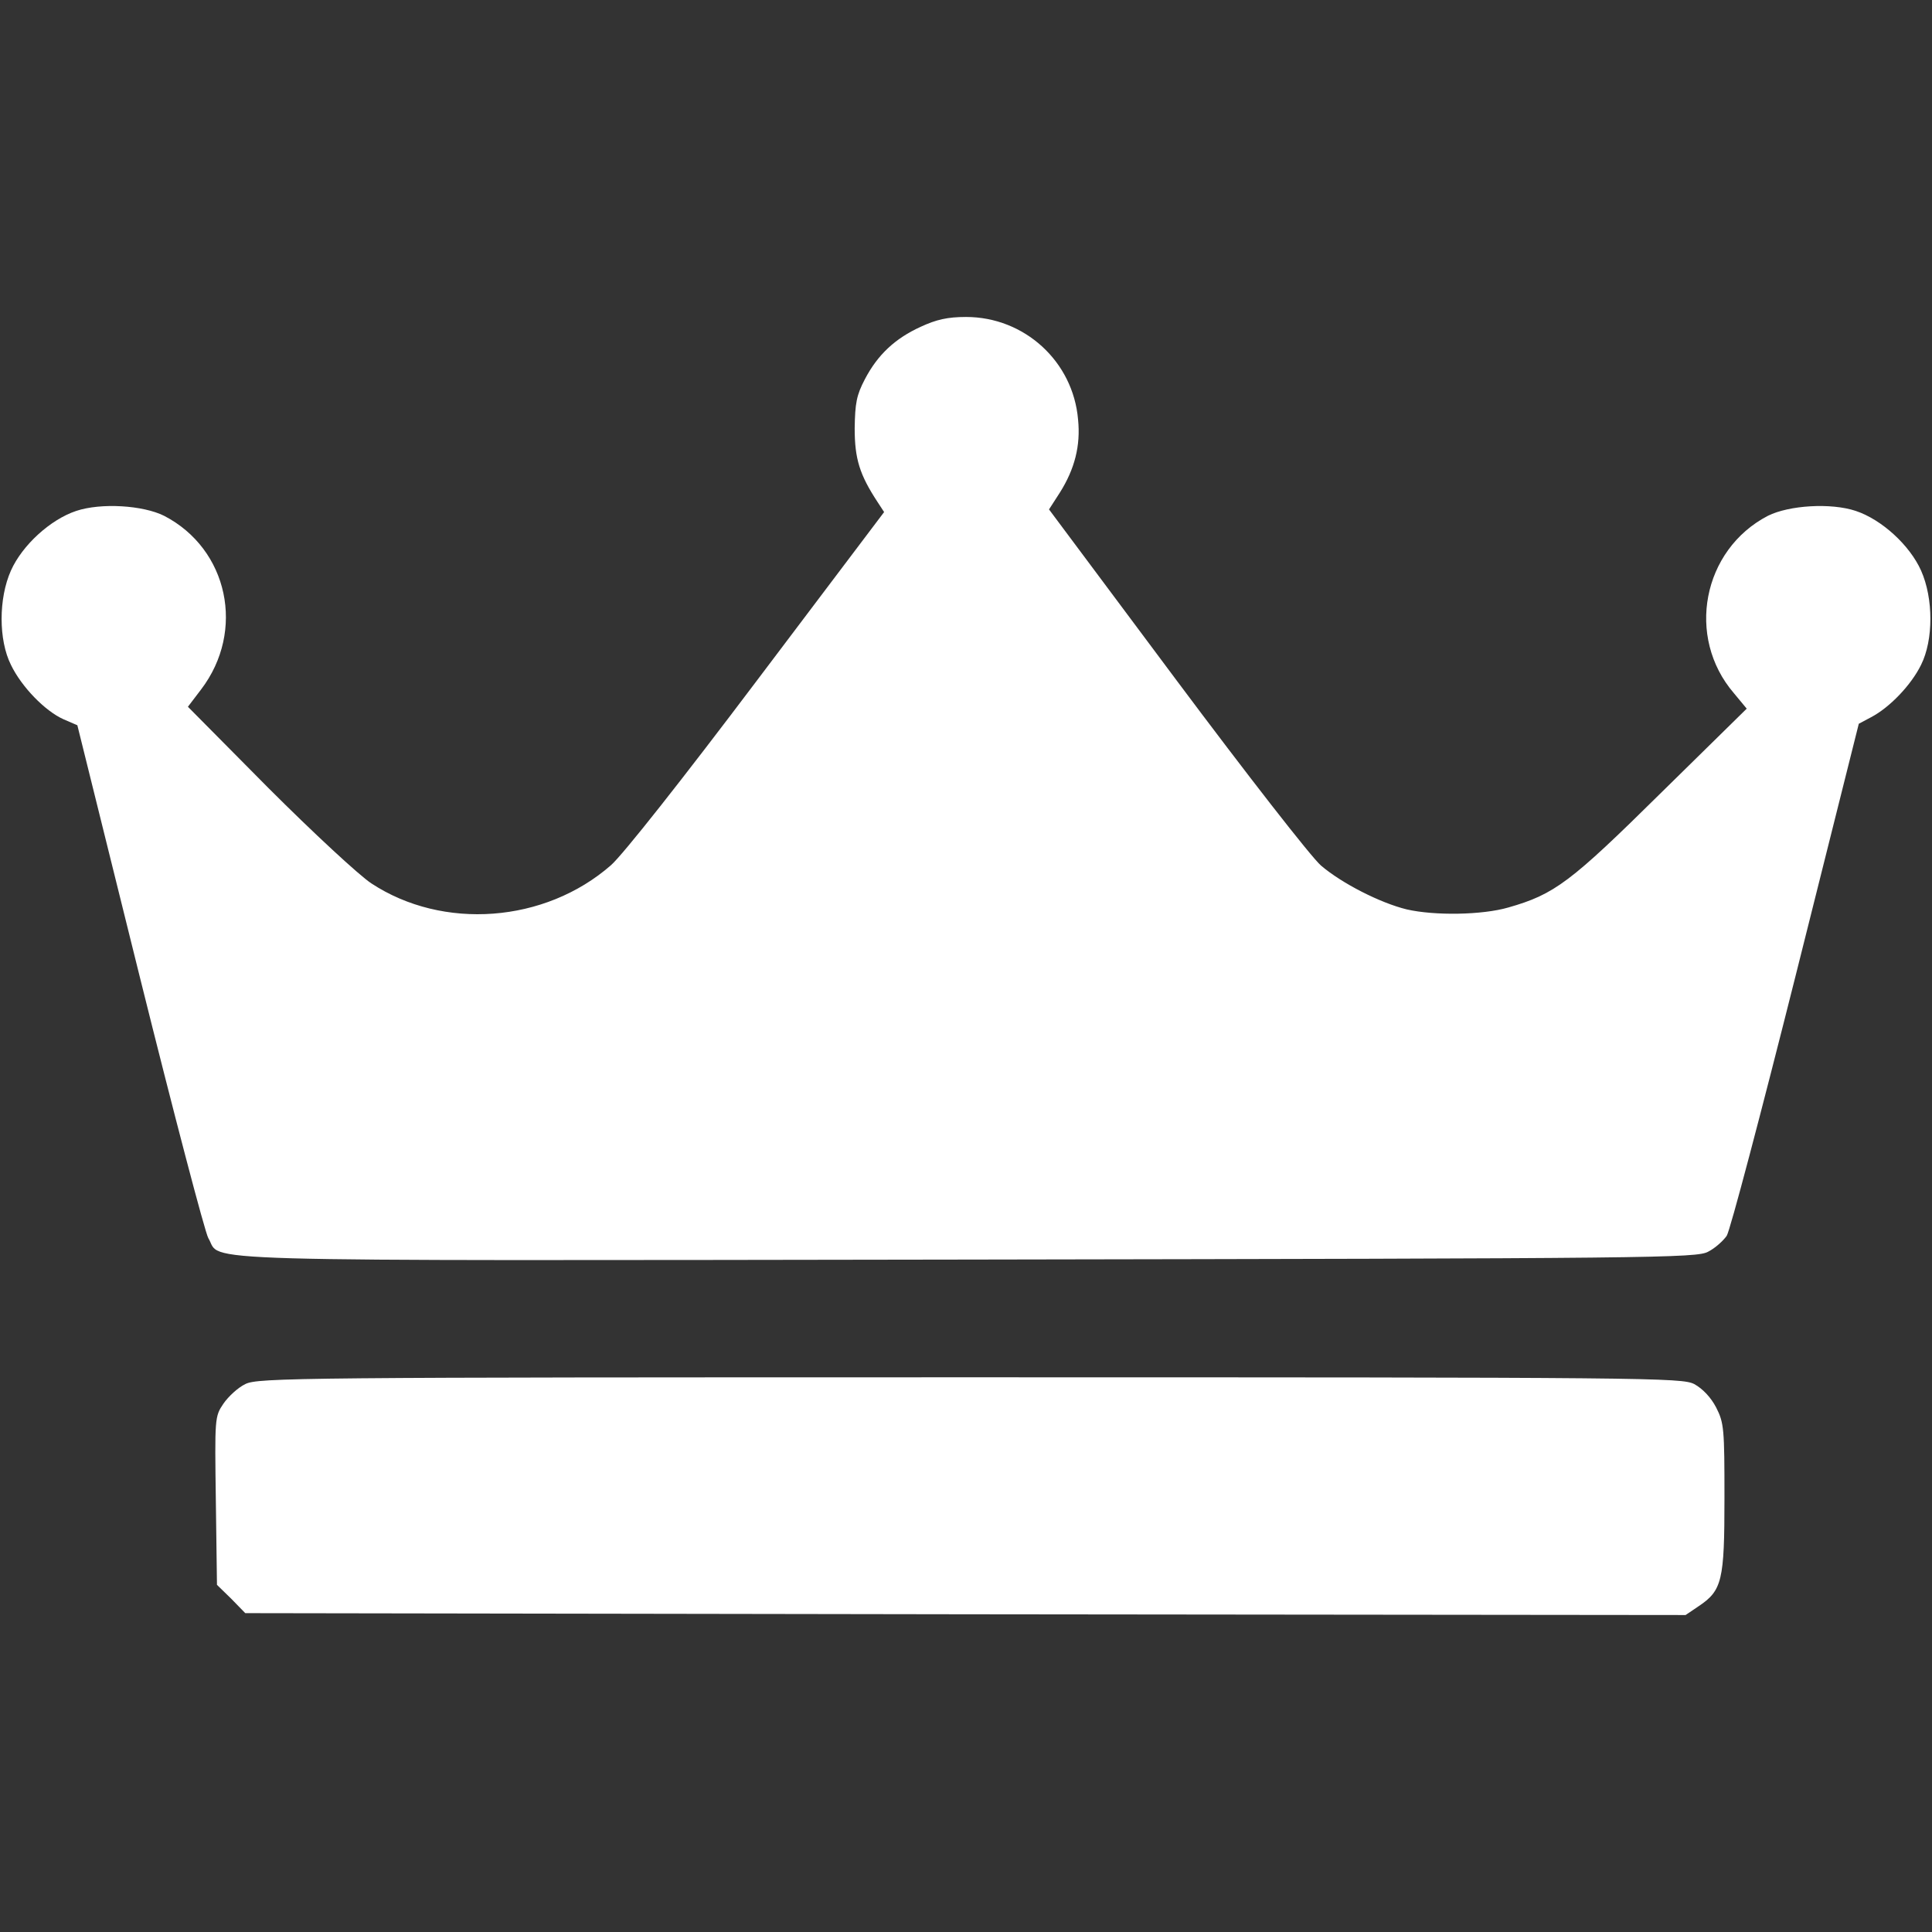
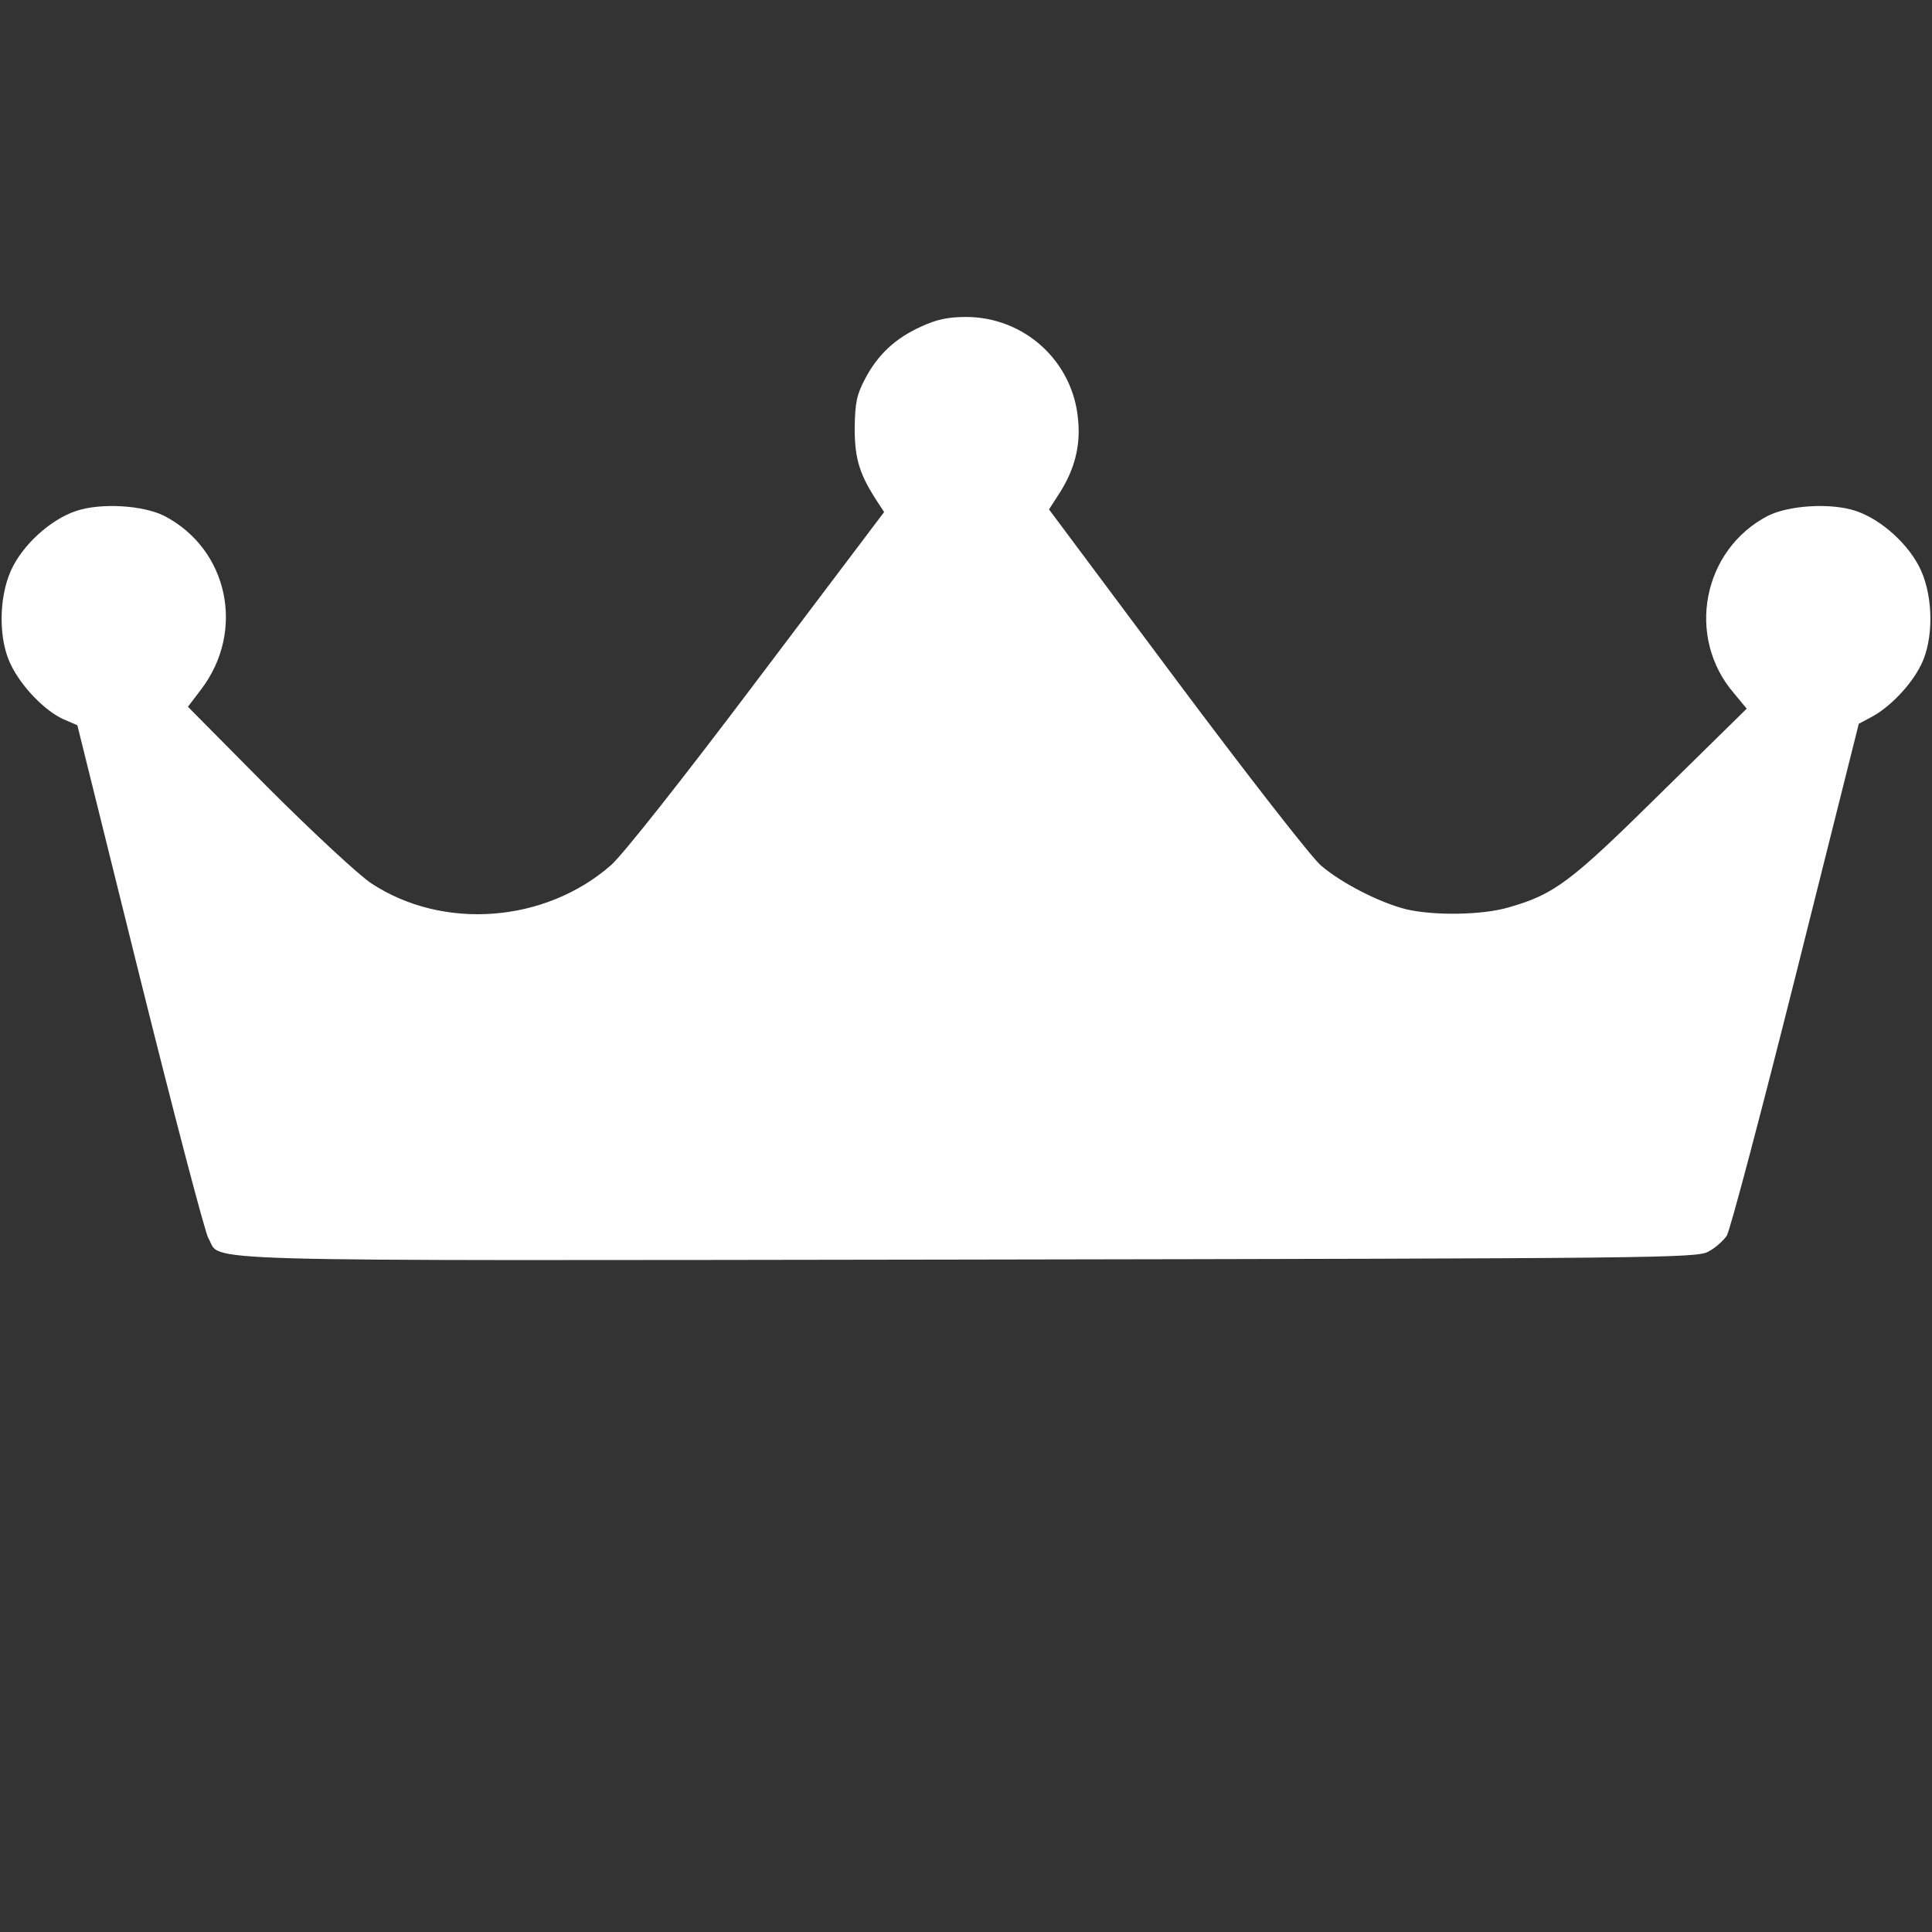
<svg xmlns="http://www.w3.org/2000/svg" version="1.0" width="512pt" height="512pt" viewBox="0 0 512 512" preserveAspectRatio="xMidYMid meet">
  <rect x="0" y="0" width="512" height="512" fill="#333333" stroke="none" />
  <g transform="translate(0,512) scale(0.1,-0.1)" fill="#ffffff" stroke="none">
    <path d="M2440 4254 c-68 -31 -114 -74 -148 -139 -22 -42 -26 -63 -27 -130 0 -81 13 -123 61 -196 l17 -26 -336 -445 c-199 -264 -357 -464 -388 -491 -175 -153 -445 -173 -635 -48 -32 21 -155 135 -273 253 l-213 215 35 46 c118 155 72 372 -98 460 -56 28 -167 35 -233 13 -69 -23 -143 -91 -173 -158 -33 -74 -33 -184 0 -250 28 -58 90 -122 139 -144 l37 -16 165 -665 c91 -366 173 -678 182 -694 39 -64 -116 -60 2010 -57 1828 3 1935 4 1965 21 18 9 40 29 49 42 9 14 91 325 183 691 l167 666 32 17 c50 26 107 86 133 139 33 66 33 176 0 250 -30 67 -104 135 -173 158 -66 22 -177 15 -233 -13 -173 -90 -218 -321 -90 -470 l34 -41 -227 -223 c-240 -237 -282 -269 -405 -304 -69 -20 -195 -22 -269 -5 -70 17 -172 69 -227 116 -25 21 -197 242 -383 491 l-338 453 29 45 c39 62 55 124 48 193 -13 154 -142 272 -297 272 -49 0 -79 -7 -120 -26z" />
-     <path d="M650 1452 c-19 -9 -45 -33 -58 -52 -23 -34 -23 -38 -20 -257 l3 -223 38 -37 37 -38 1909 -3 1908 -2 34 23 c63 42 69 68 69 287 0 183 -1 199 -22 240 -14 27 -36 50 -58 62 -33 17 -115 18 -1920 18 -1775 0 -1887 -1 -1920 -18z" />
  </g>
</svg>